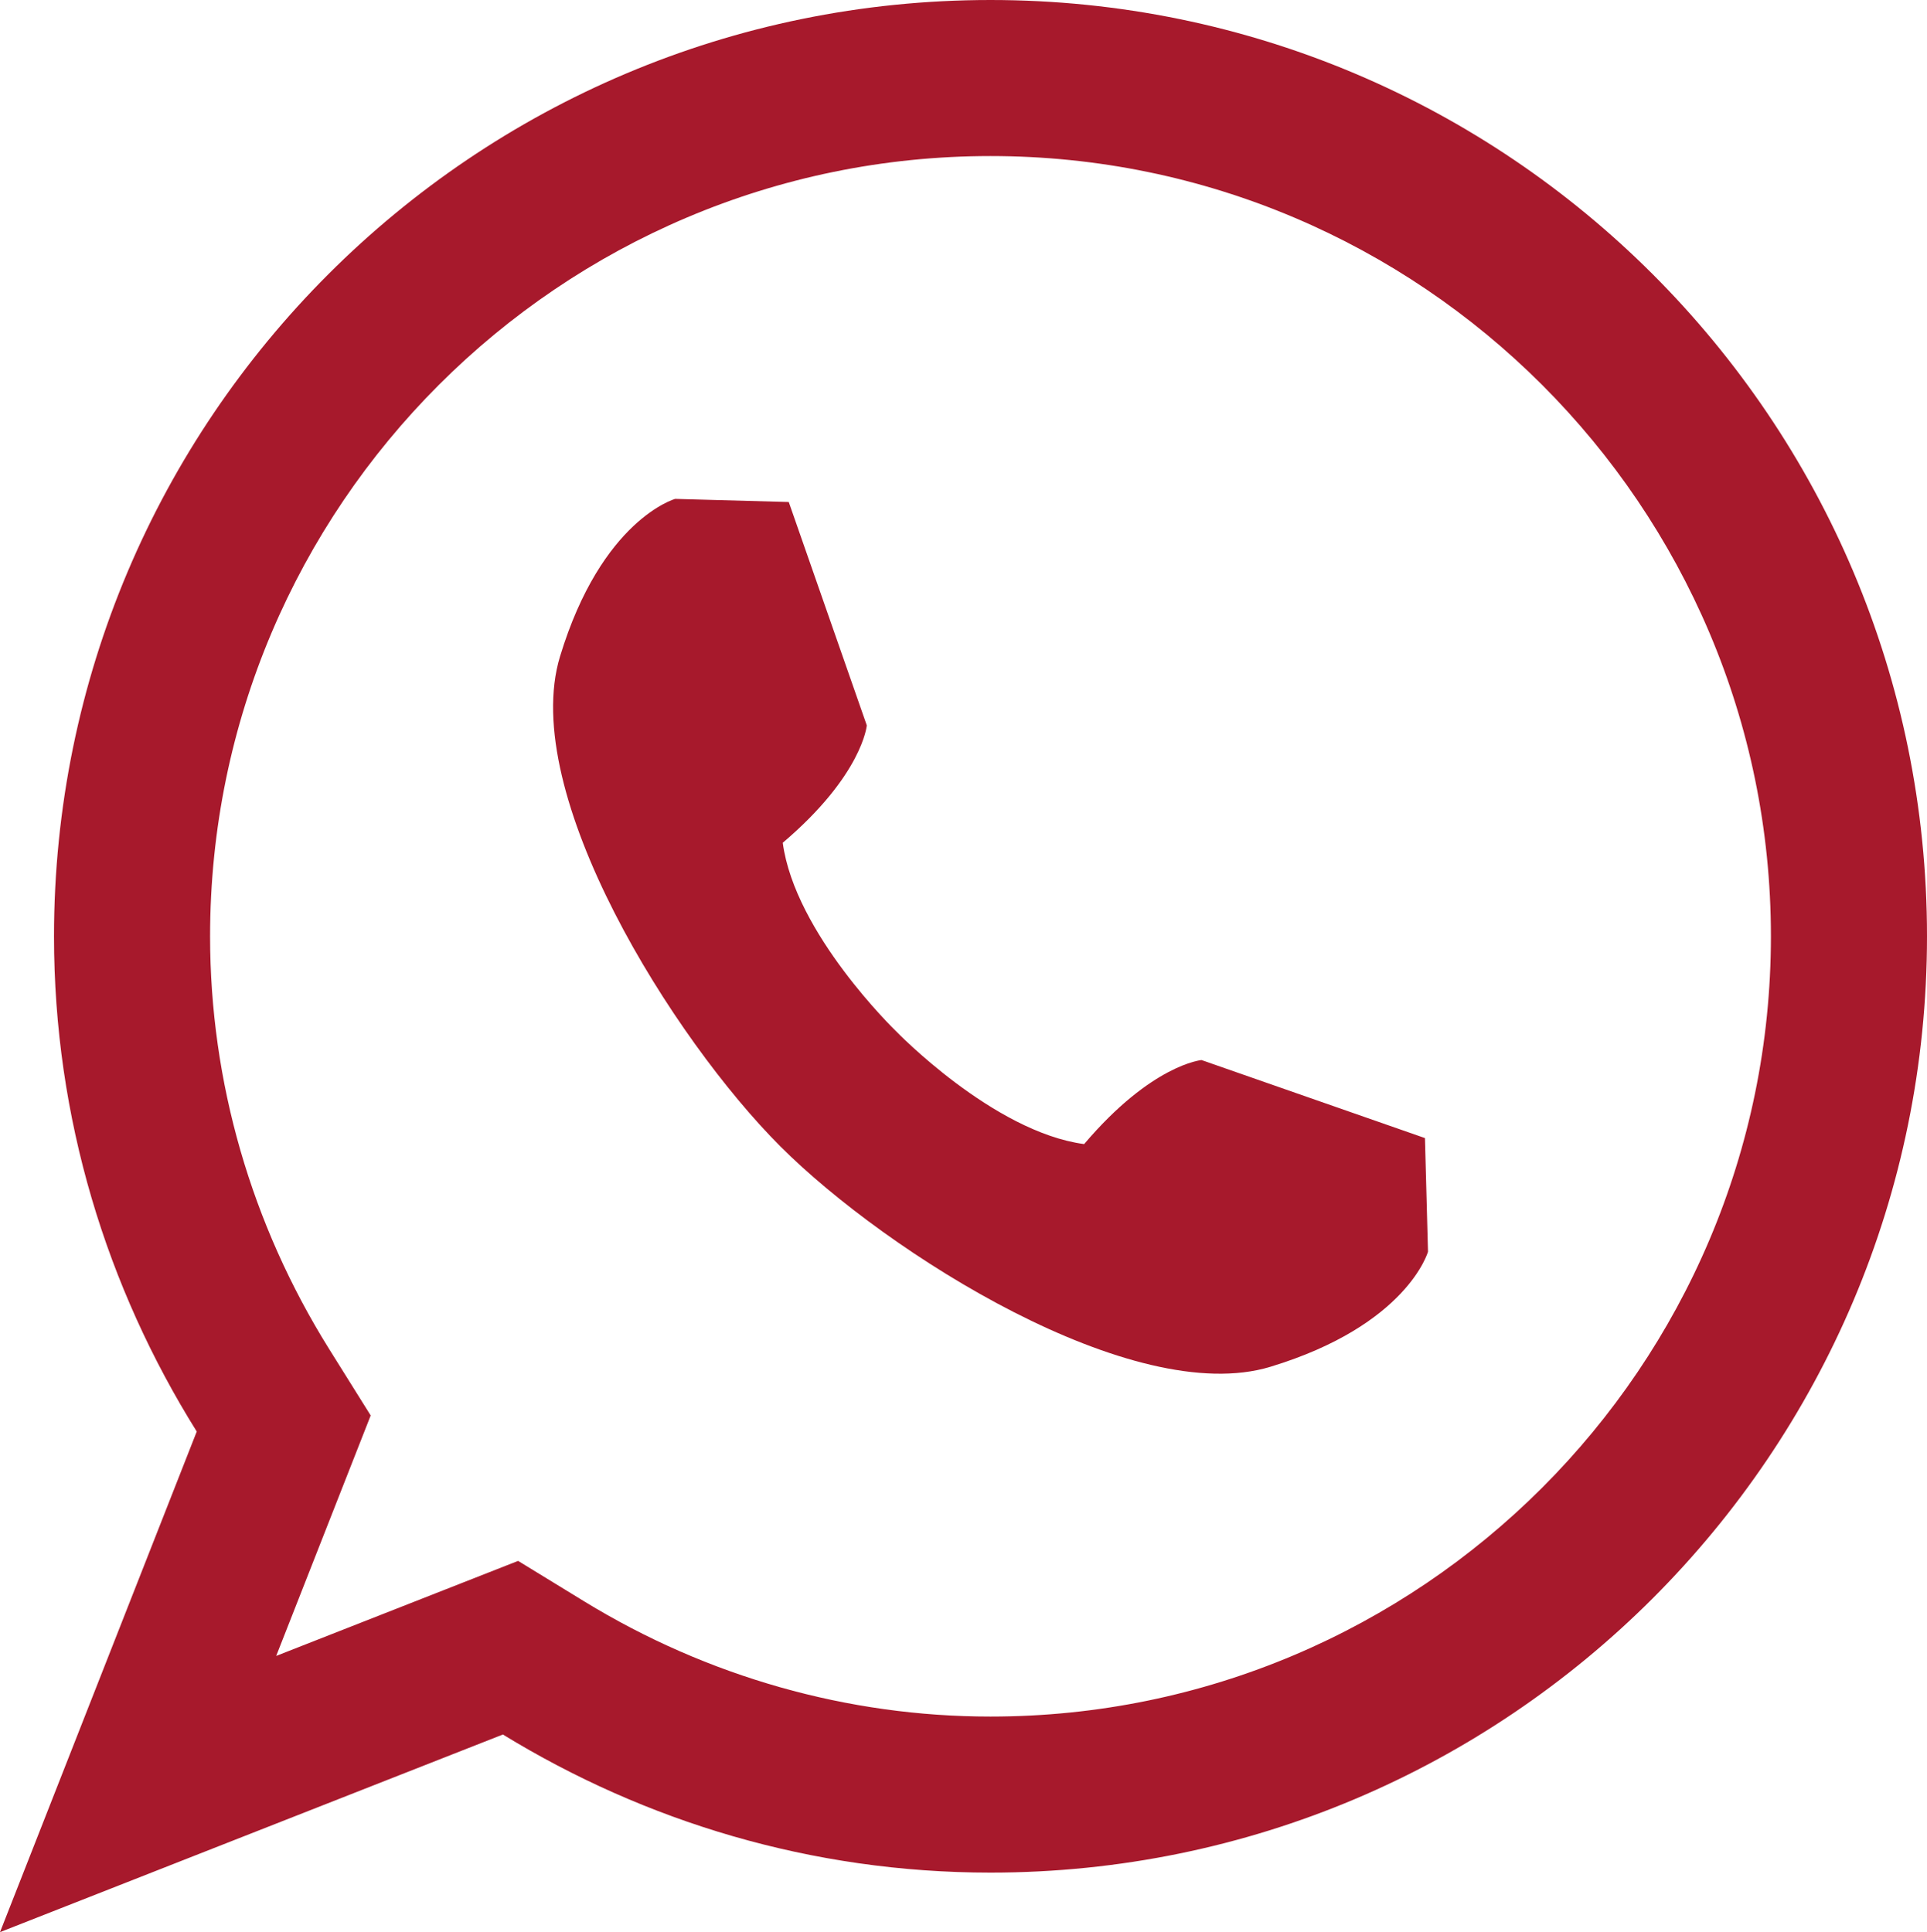
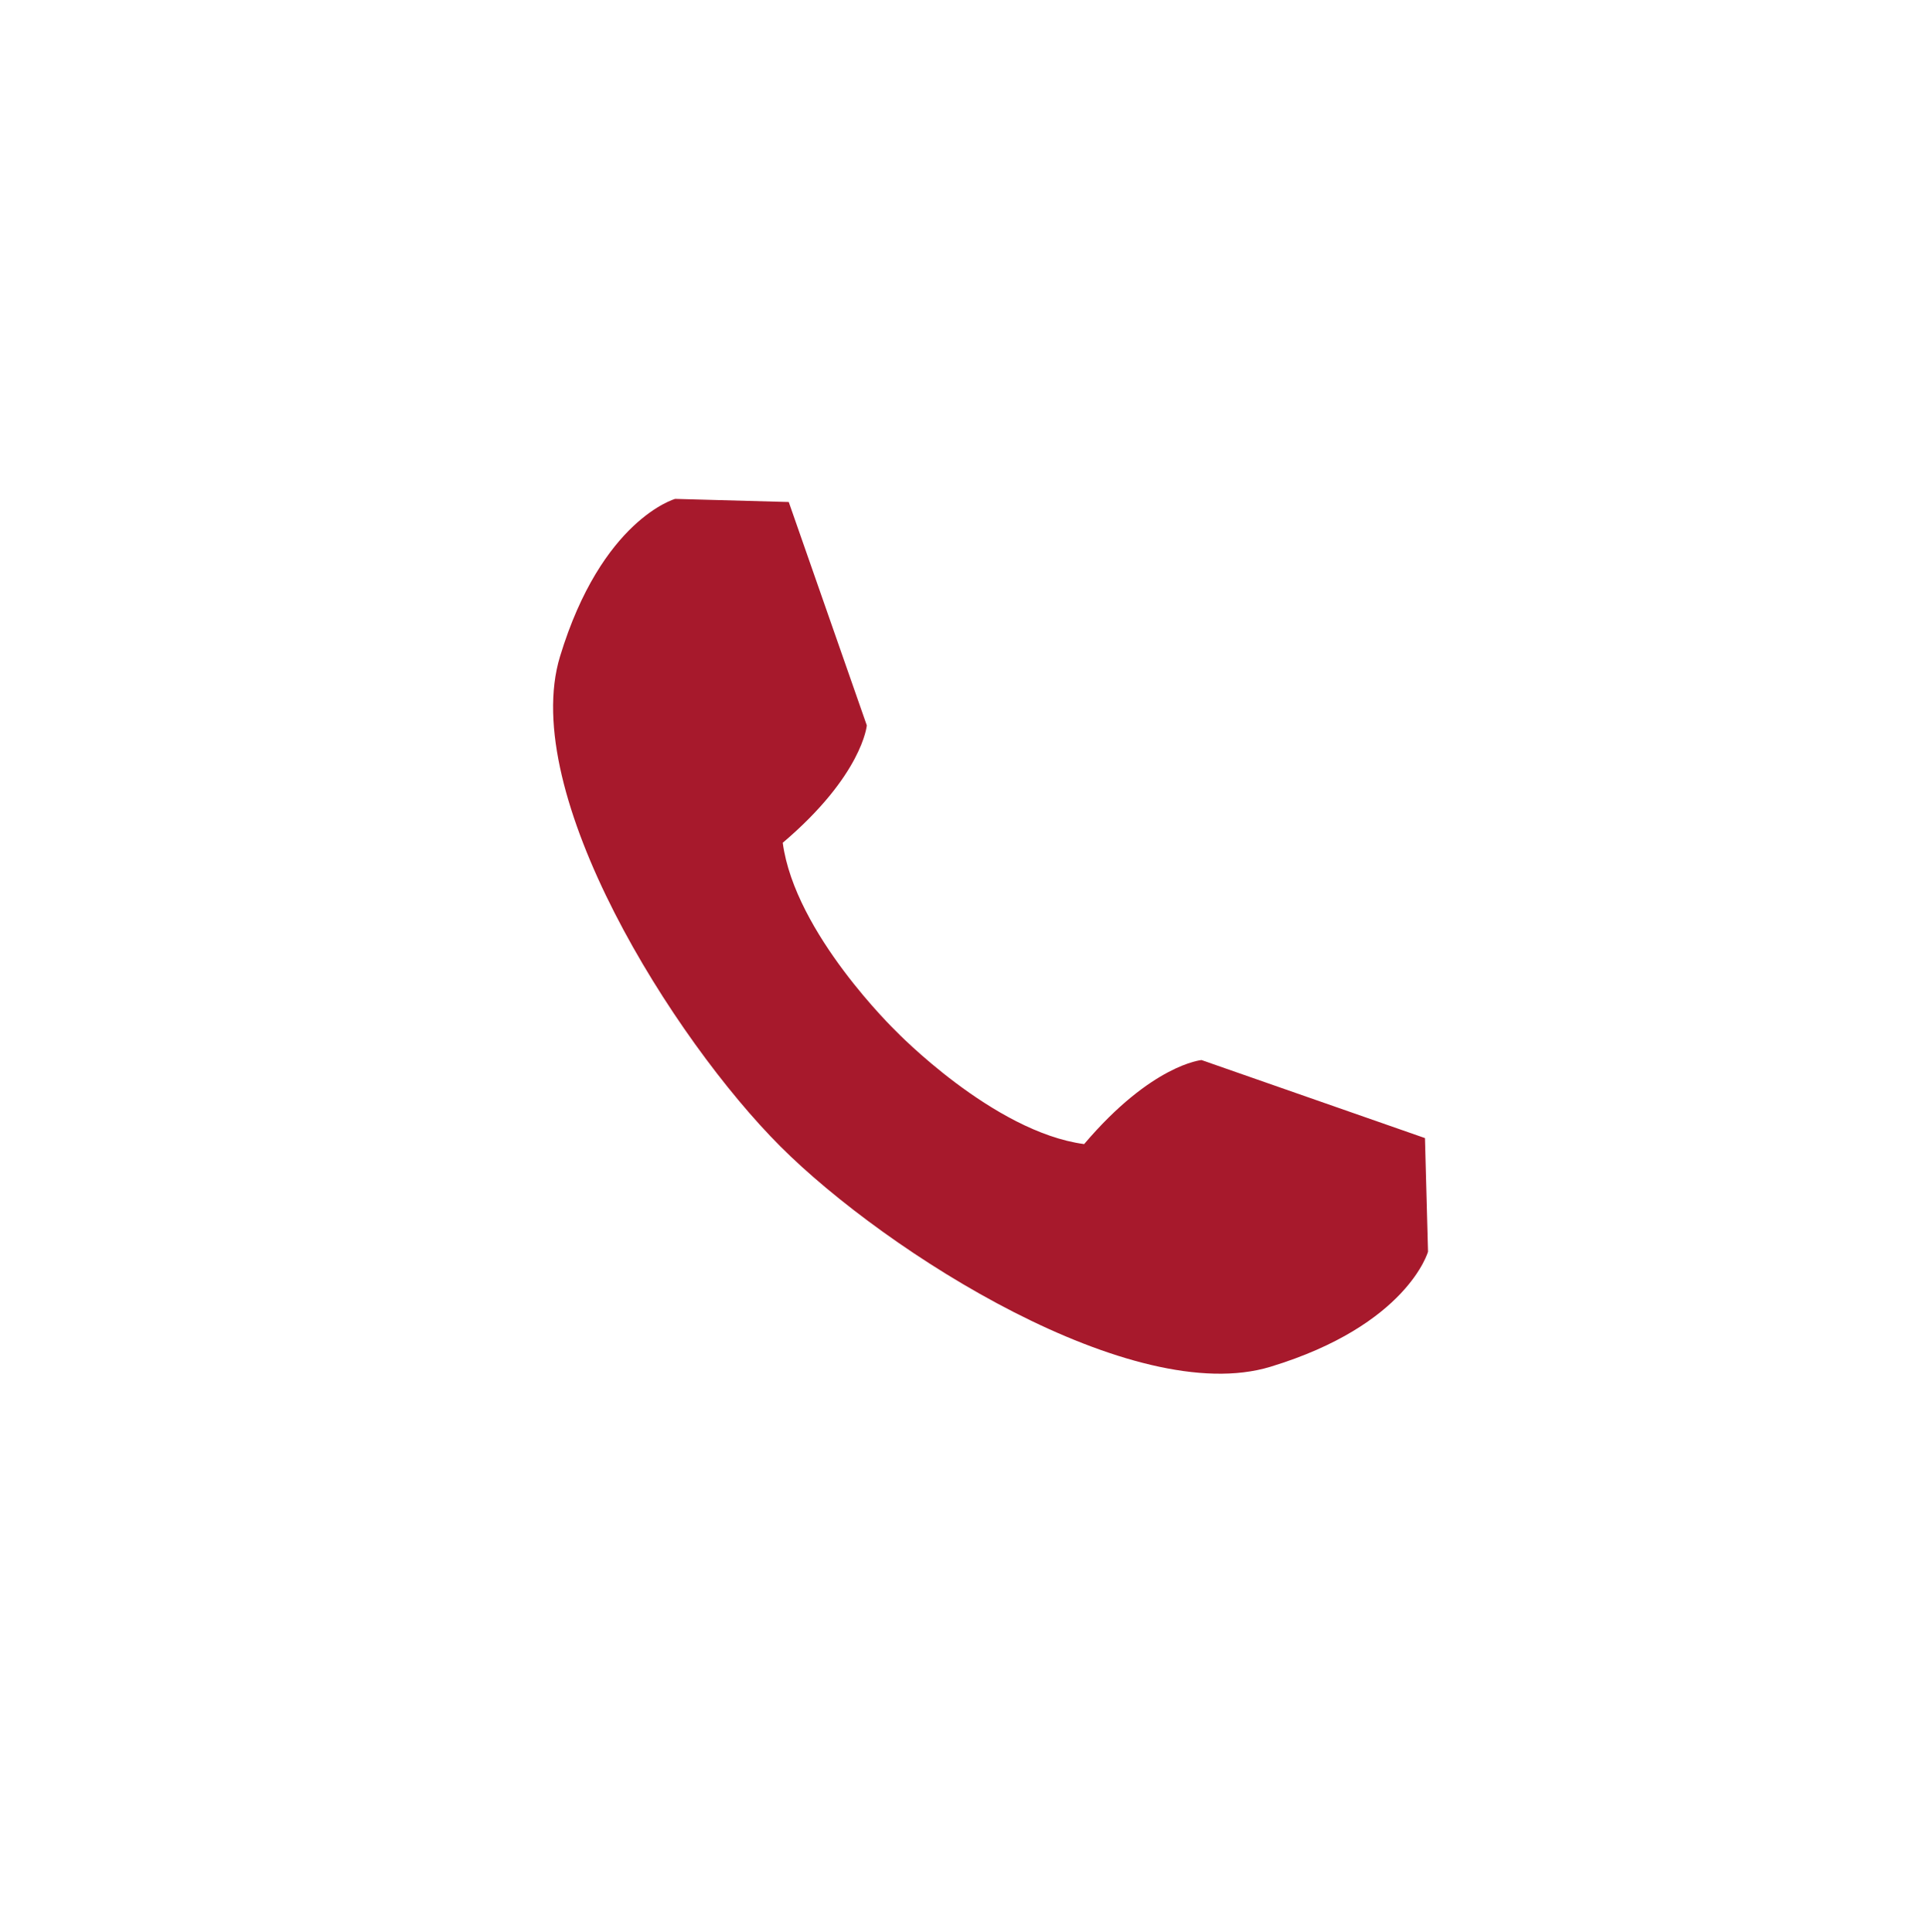
<svg xmlns="http://www.w3.org/2000/svg" enable-background="new 0 0 24.692 24.763" viewBox="0 0 24.692 24.763">
-   <path d="M12.692,0c-6.627,0-12,5.373-12,12c0,2.333,0.677,4.504,1.829,6.347L0,24.763l6.444-2.533C8.266,23.346,10.4,24,12.692,24c6.627,0,12-5.373,12-12S19.32,0,12.692,0z M12.692,22c-1.828,0-3.627-0.51-5.204-1.475l-0.849-0.52l-3.1,1.218l1.211-3.082l-0.534-0.854C3.22,15.691,2.692,13.863,2.692,12c0-5.514,4.486-10,10-10s10,4.486,10,10S18.207,22,12.692,22z" fill="#a7192c" />
  <path d="M10,14.693c1.368,1.368,4.523,3.358,6.279,2.824s2.019-1.475,2.019-1.475l-0.039-1.456l-2.863-1c0,0-0.637,0.055-1.504,1.077c-1.165-0.155-2.413-1.449-2.413-1.449s-1.294-1.249-1.449-2.413c1.022-0.867,1.077-1.504,1.077-1.504l-1-2.863L8.651,6.394c0,0-0.941,0.262-1.475,2.019S8.631,13.324,10,14.693z " fill="#a7192c" />
</svg>